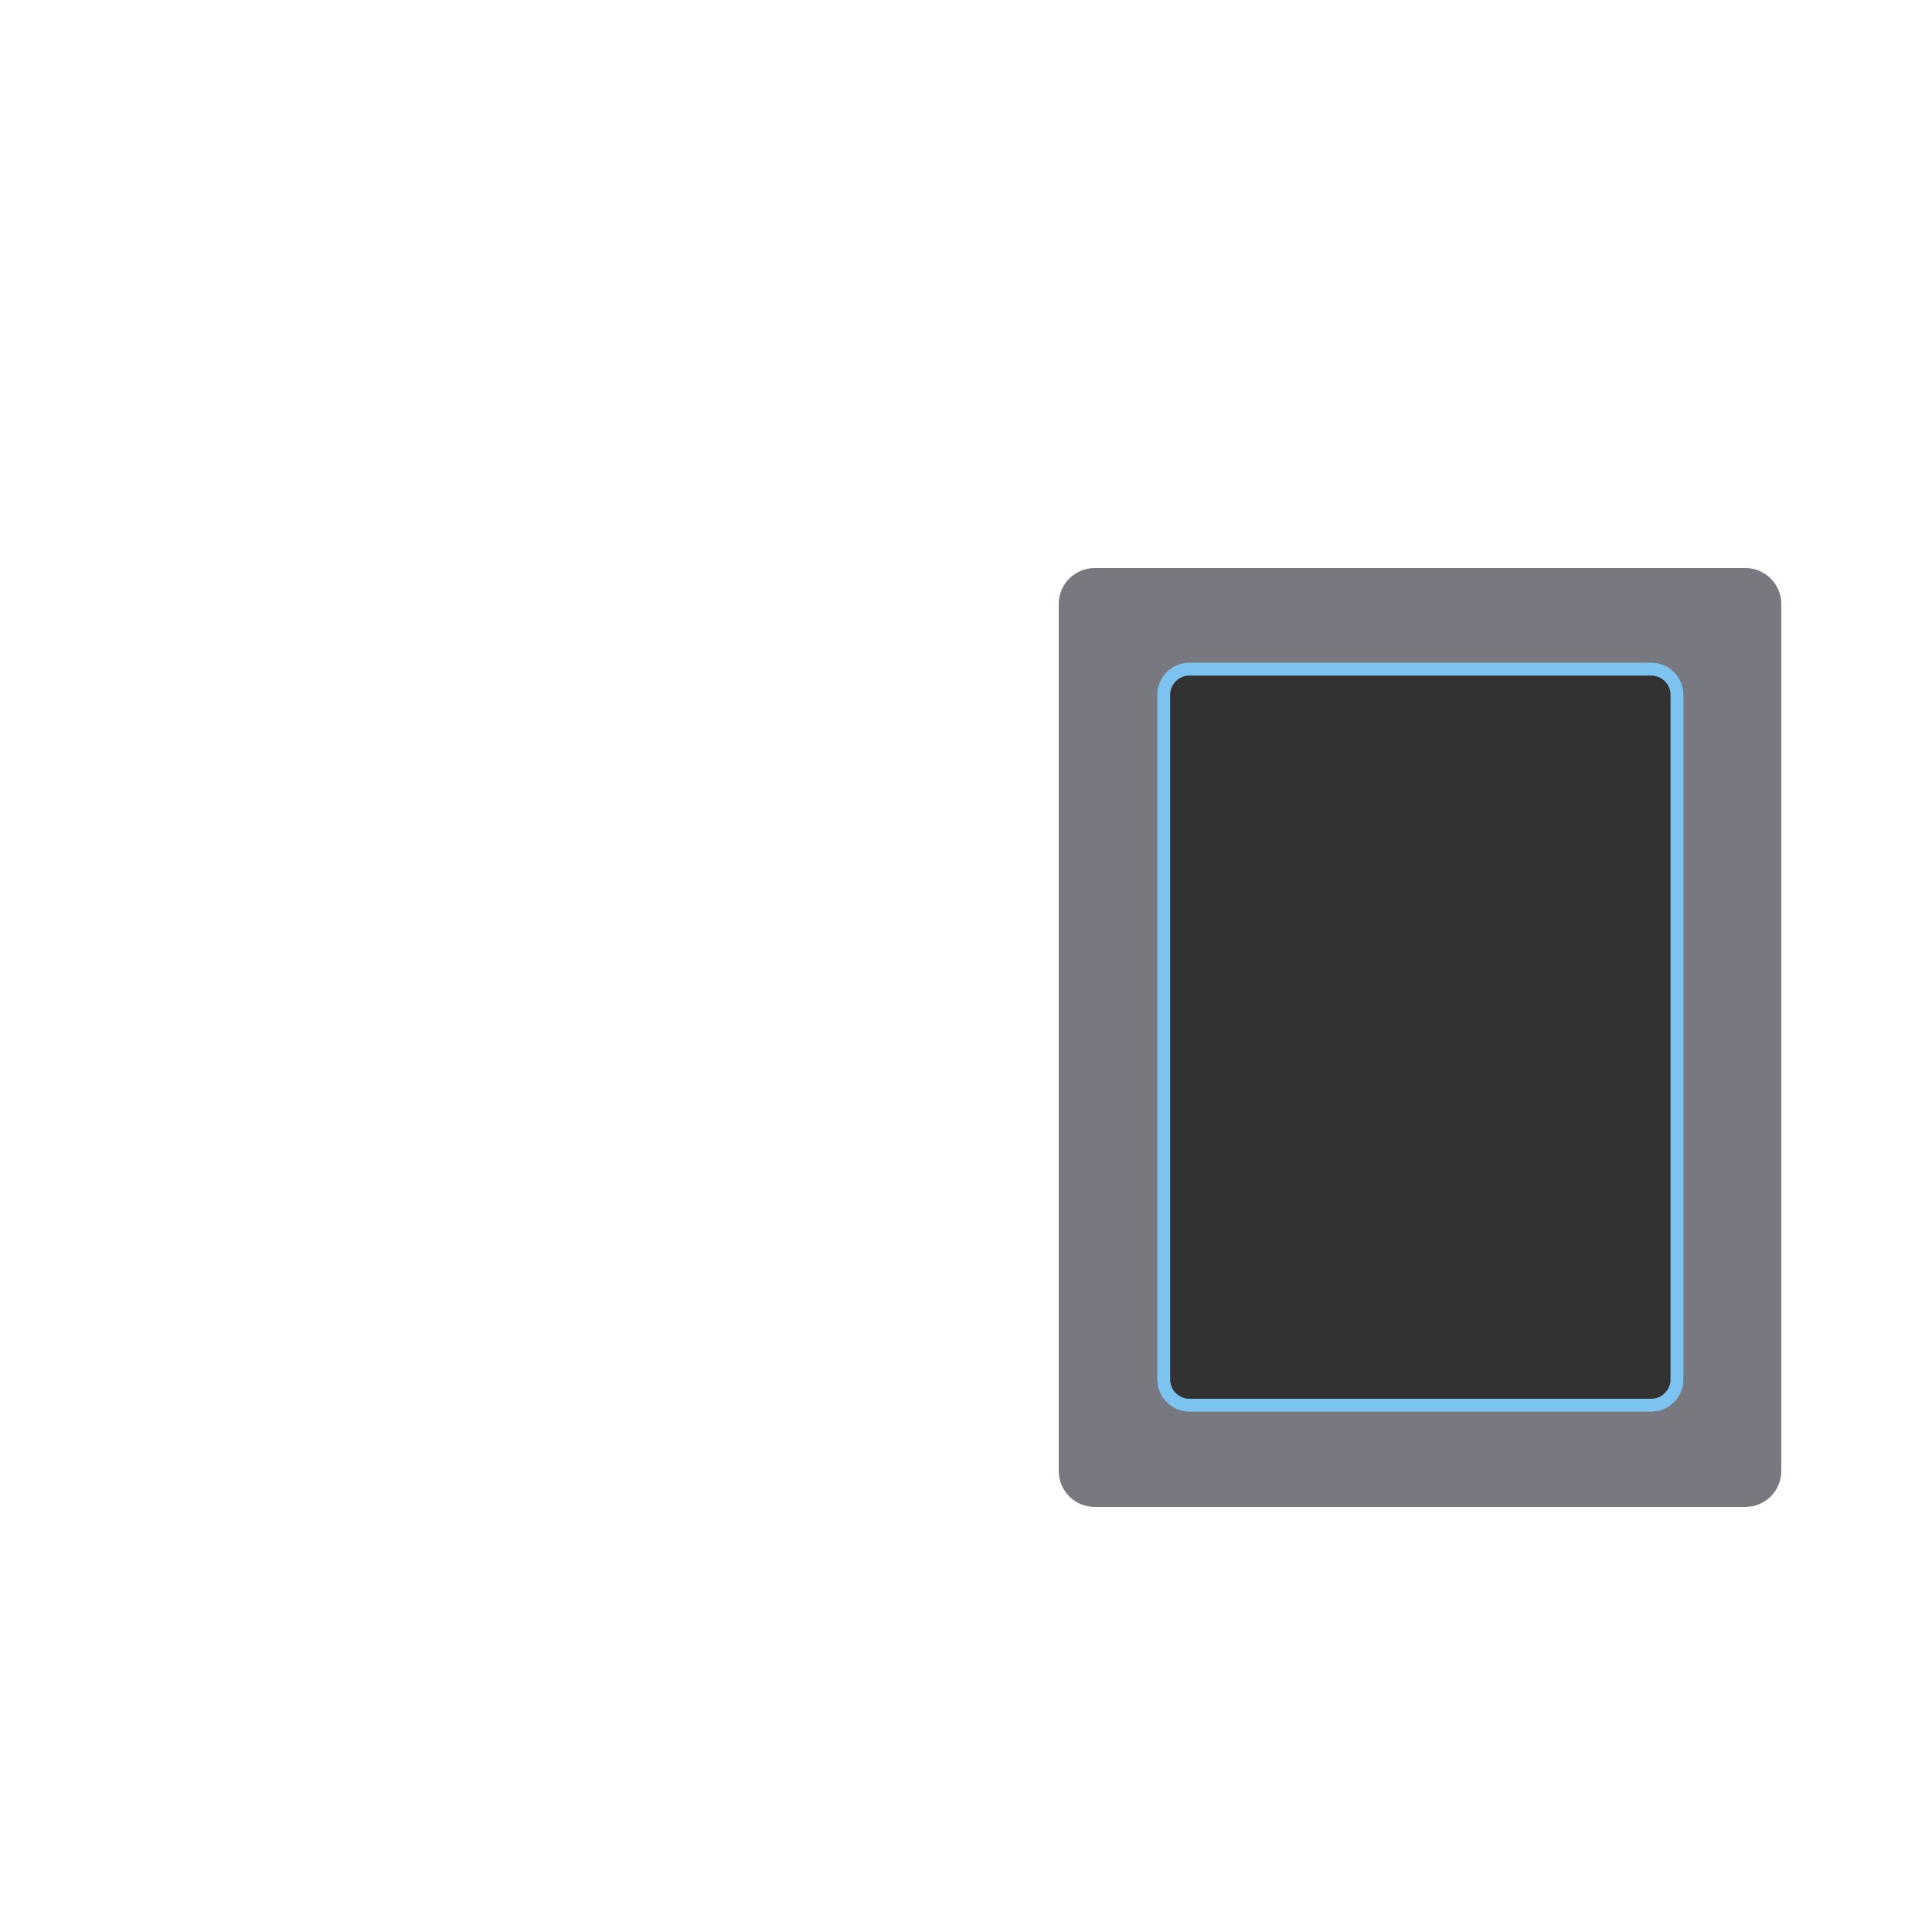
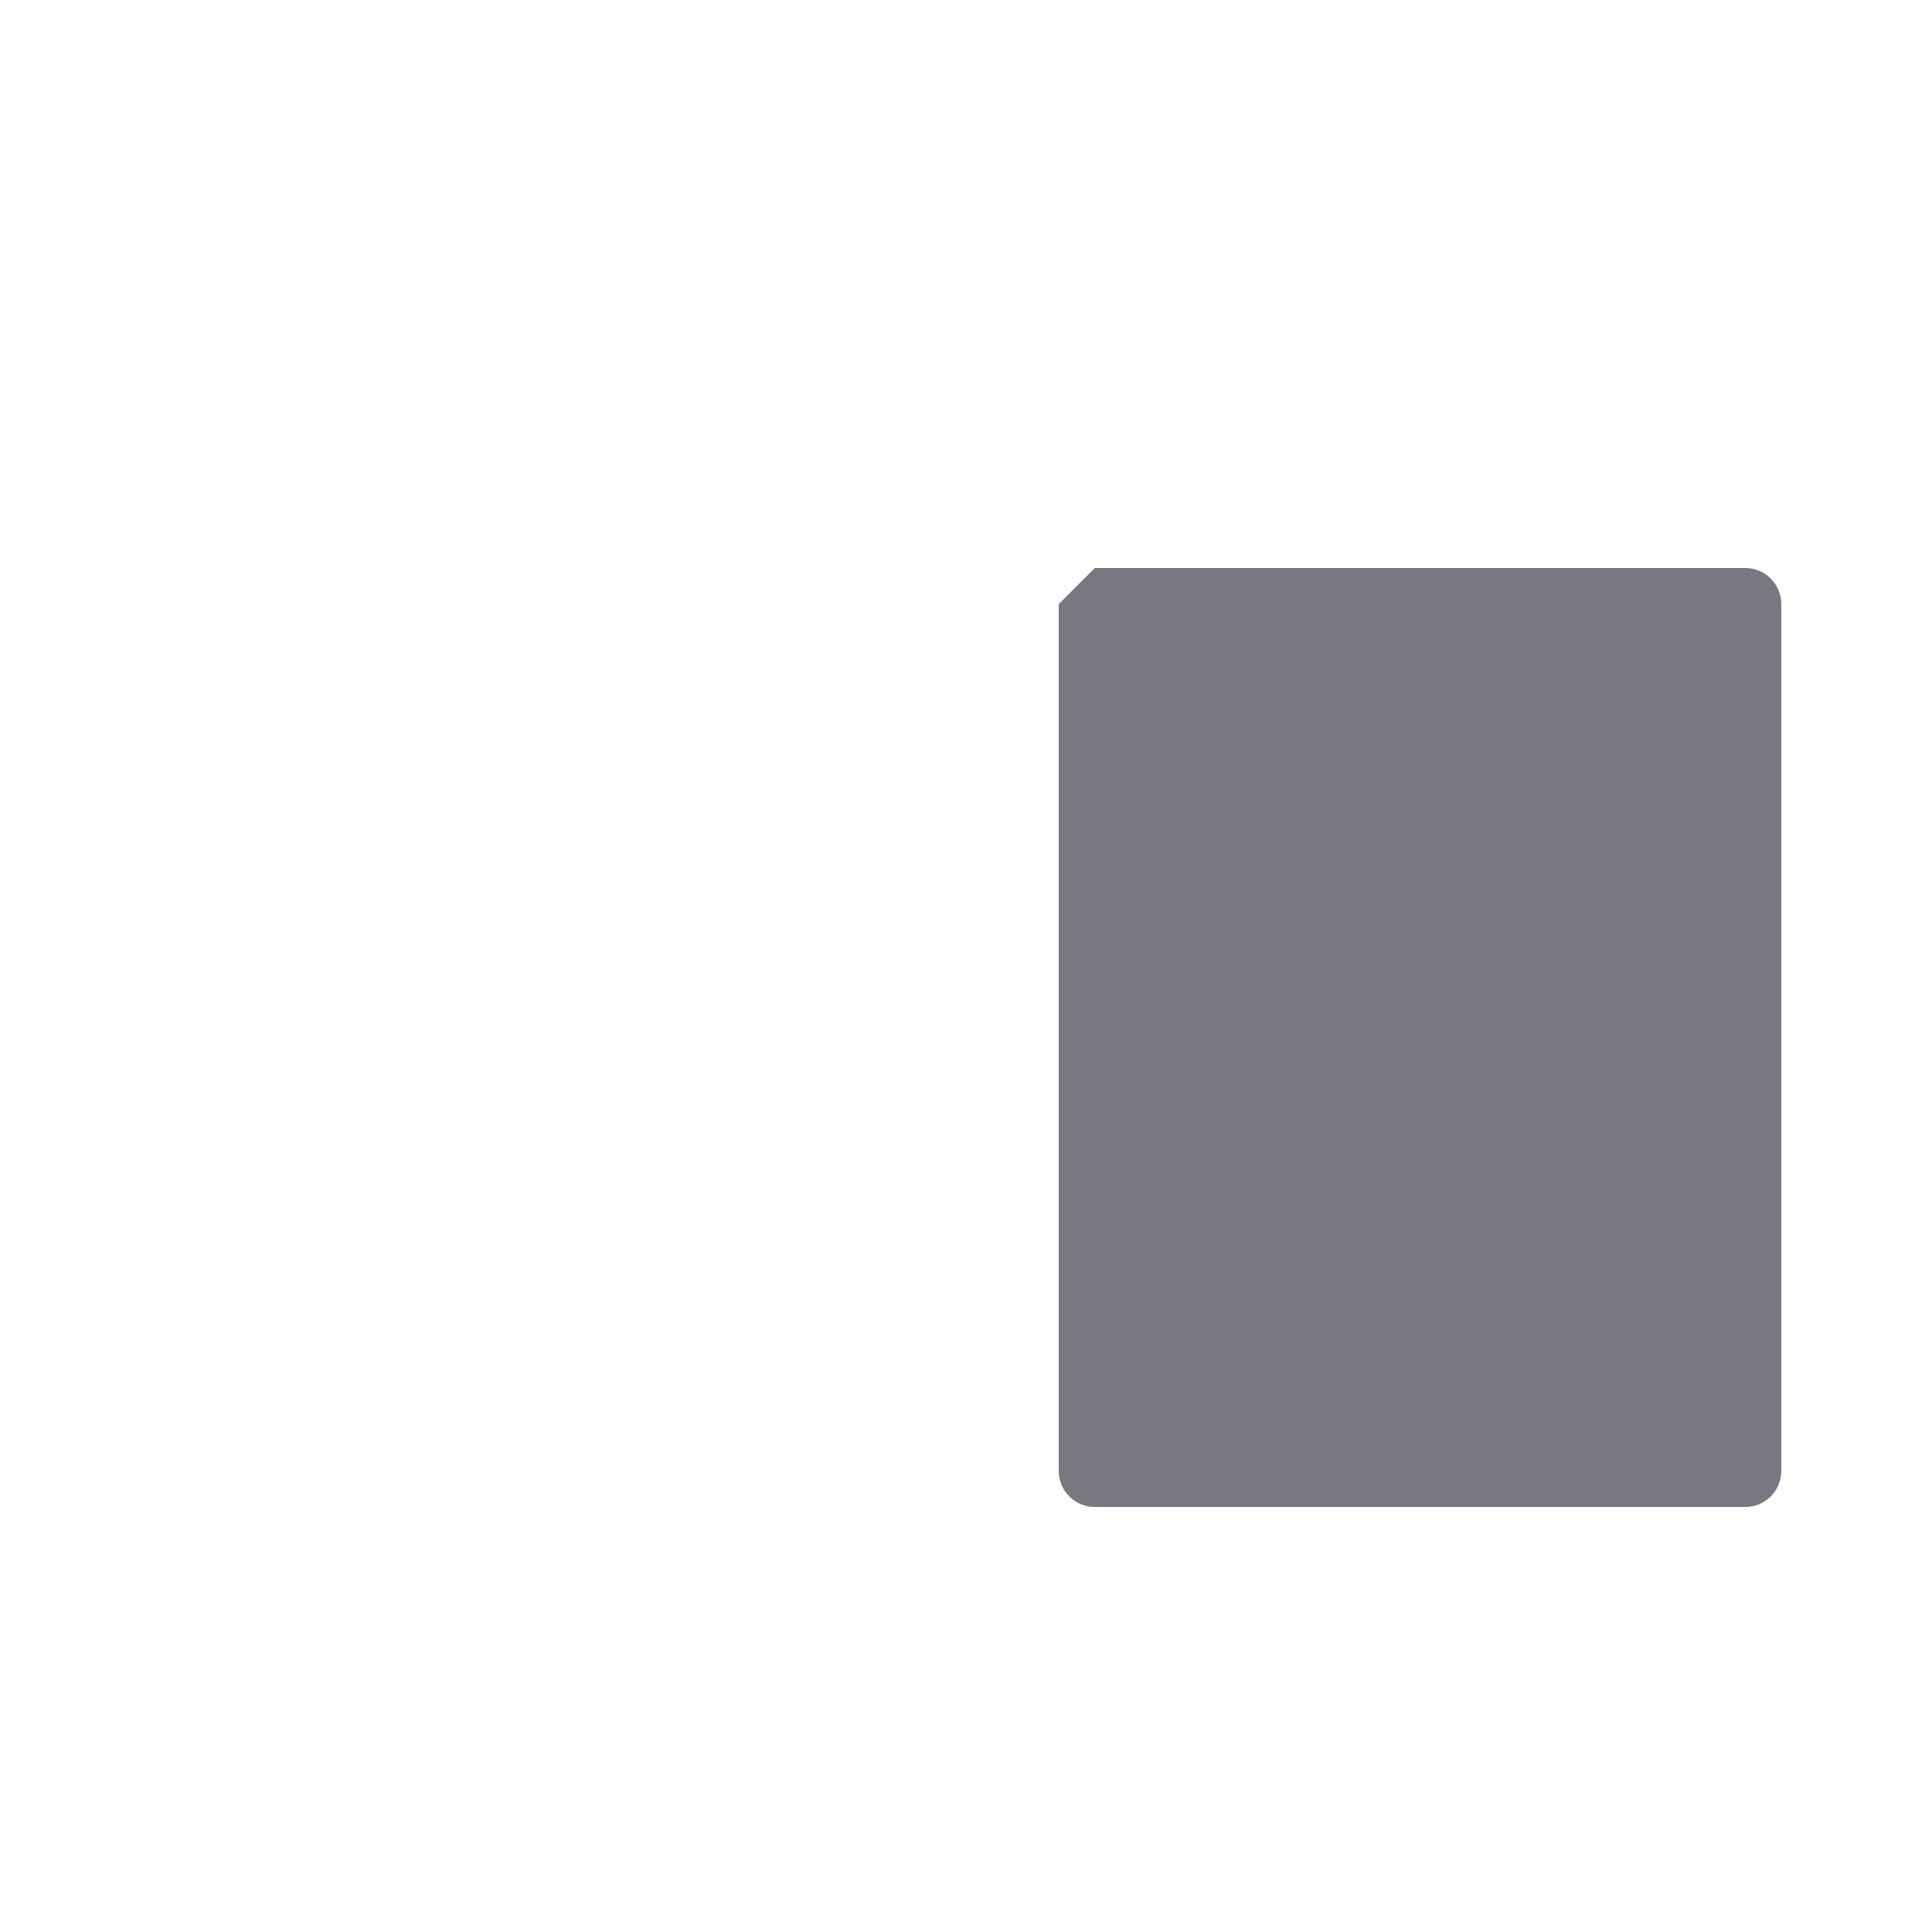
<svg xmlns="http://www.w3.org/2000/svg" version="1.1" id="レイヤー_1" x="0px" y="0px" viewBox="0 0 300 300" style="enable-background:new 0 0 300 300;" xml:space="preserve">
  <style type="text/css">
	.st0{fill:#787880;}
	.st1{fill:#323232;stroke:#7DC3F0;stroke-width:2;stroke-miterlimit:10;}
</style>
-   <path class="st0" d="M164.4,93.8v134.6c0,3.1,2.5,5.6,5.6,5.6H271c3.1,0,5.6-2.5,5.6-5.6V93.8c0-3.1-2.5-5.6-5.6-5.6H170  C166.9,88.2,164.4,90.7,164.4,93.8z" />
-   <path class="st1" d="M180.7,107.9v106.3c0,2.2,1.8,4,4,4h71.7c2.2,0,4-1.8,4-4V107.9c0-2.2-1.8-4-4-4h-71.7  C182.5,103.9,180.7,105.7,180.7,107.9z" />
+   <path class="st0" d="M164.4,93.8v134.6c0,3.1,2.5,5.6,5.6,5.6H271c3.1,0,5.6-2.5,5.6-5.6V93.8c0-3.1-2.5-5.6-5.6-5.6H170  z" />
</svg>